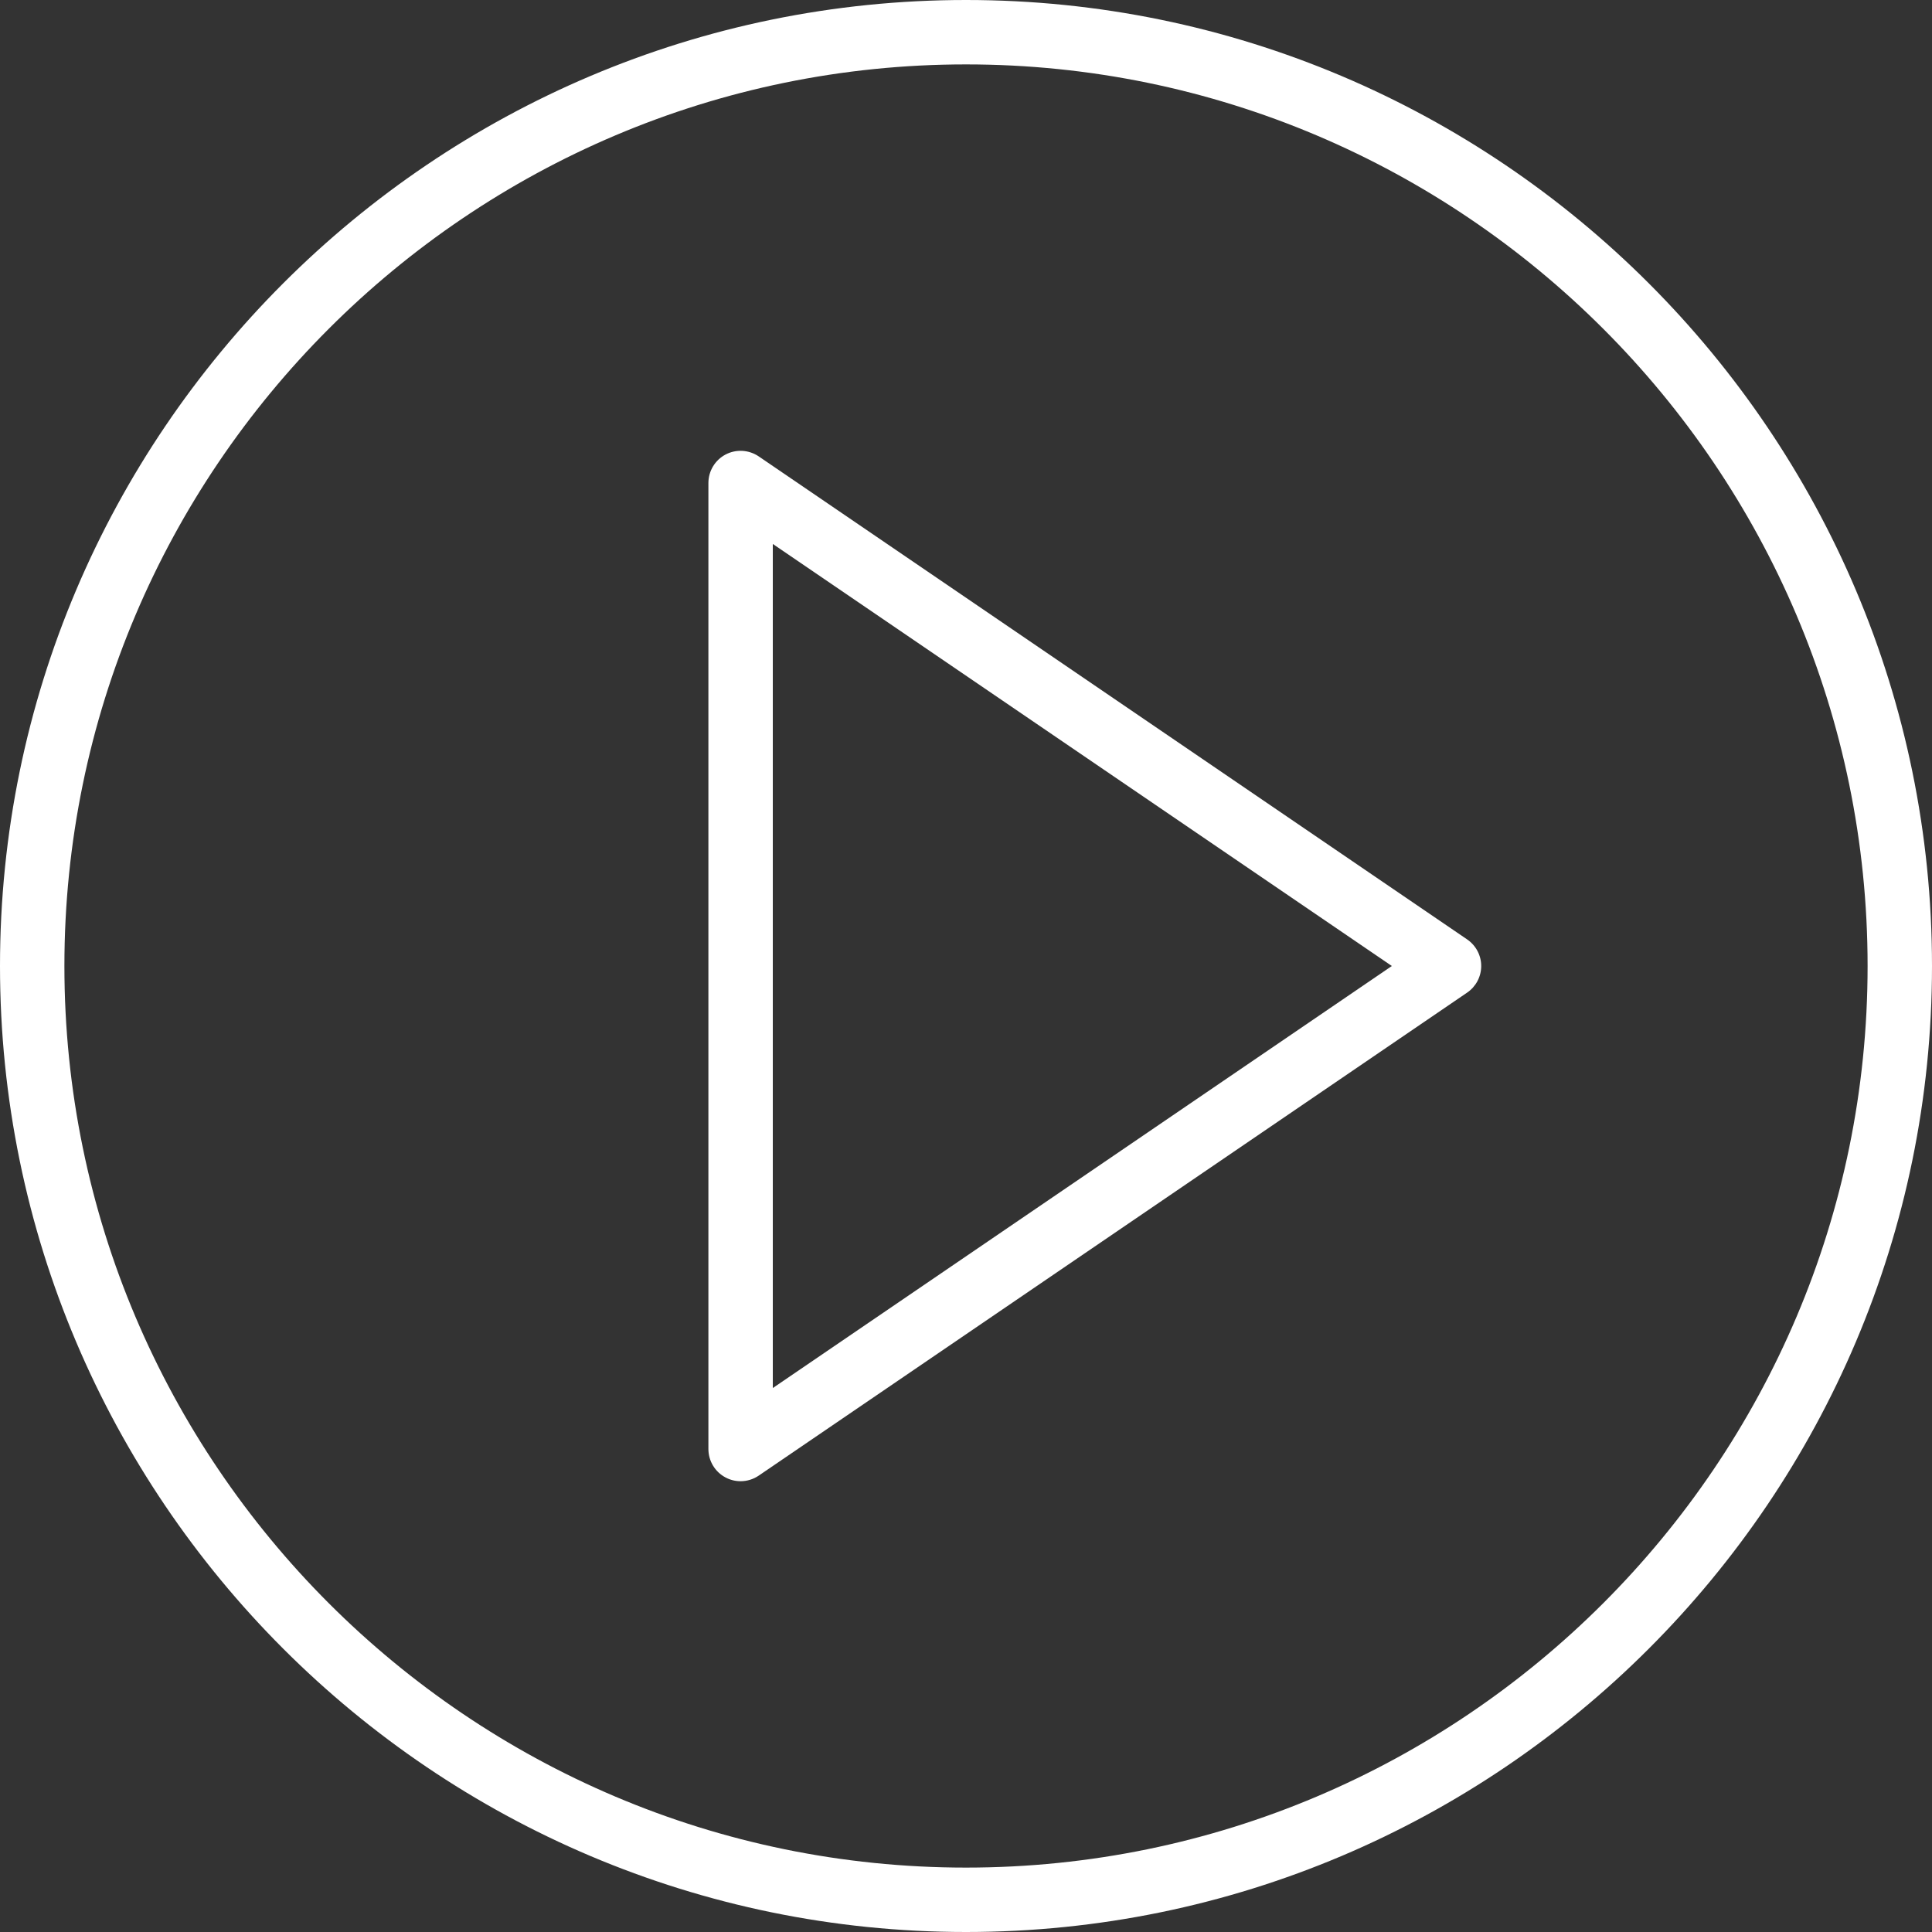
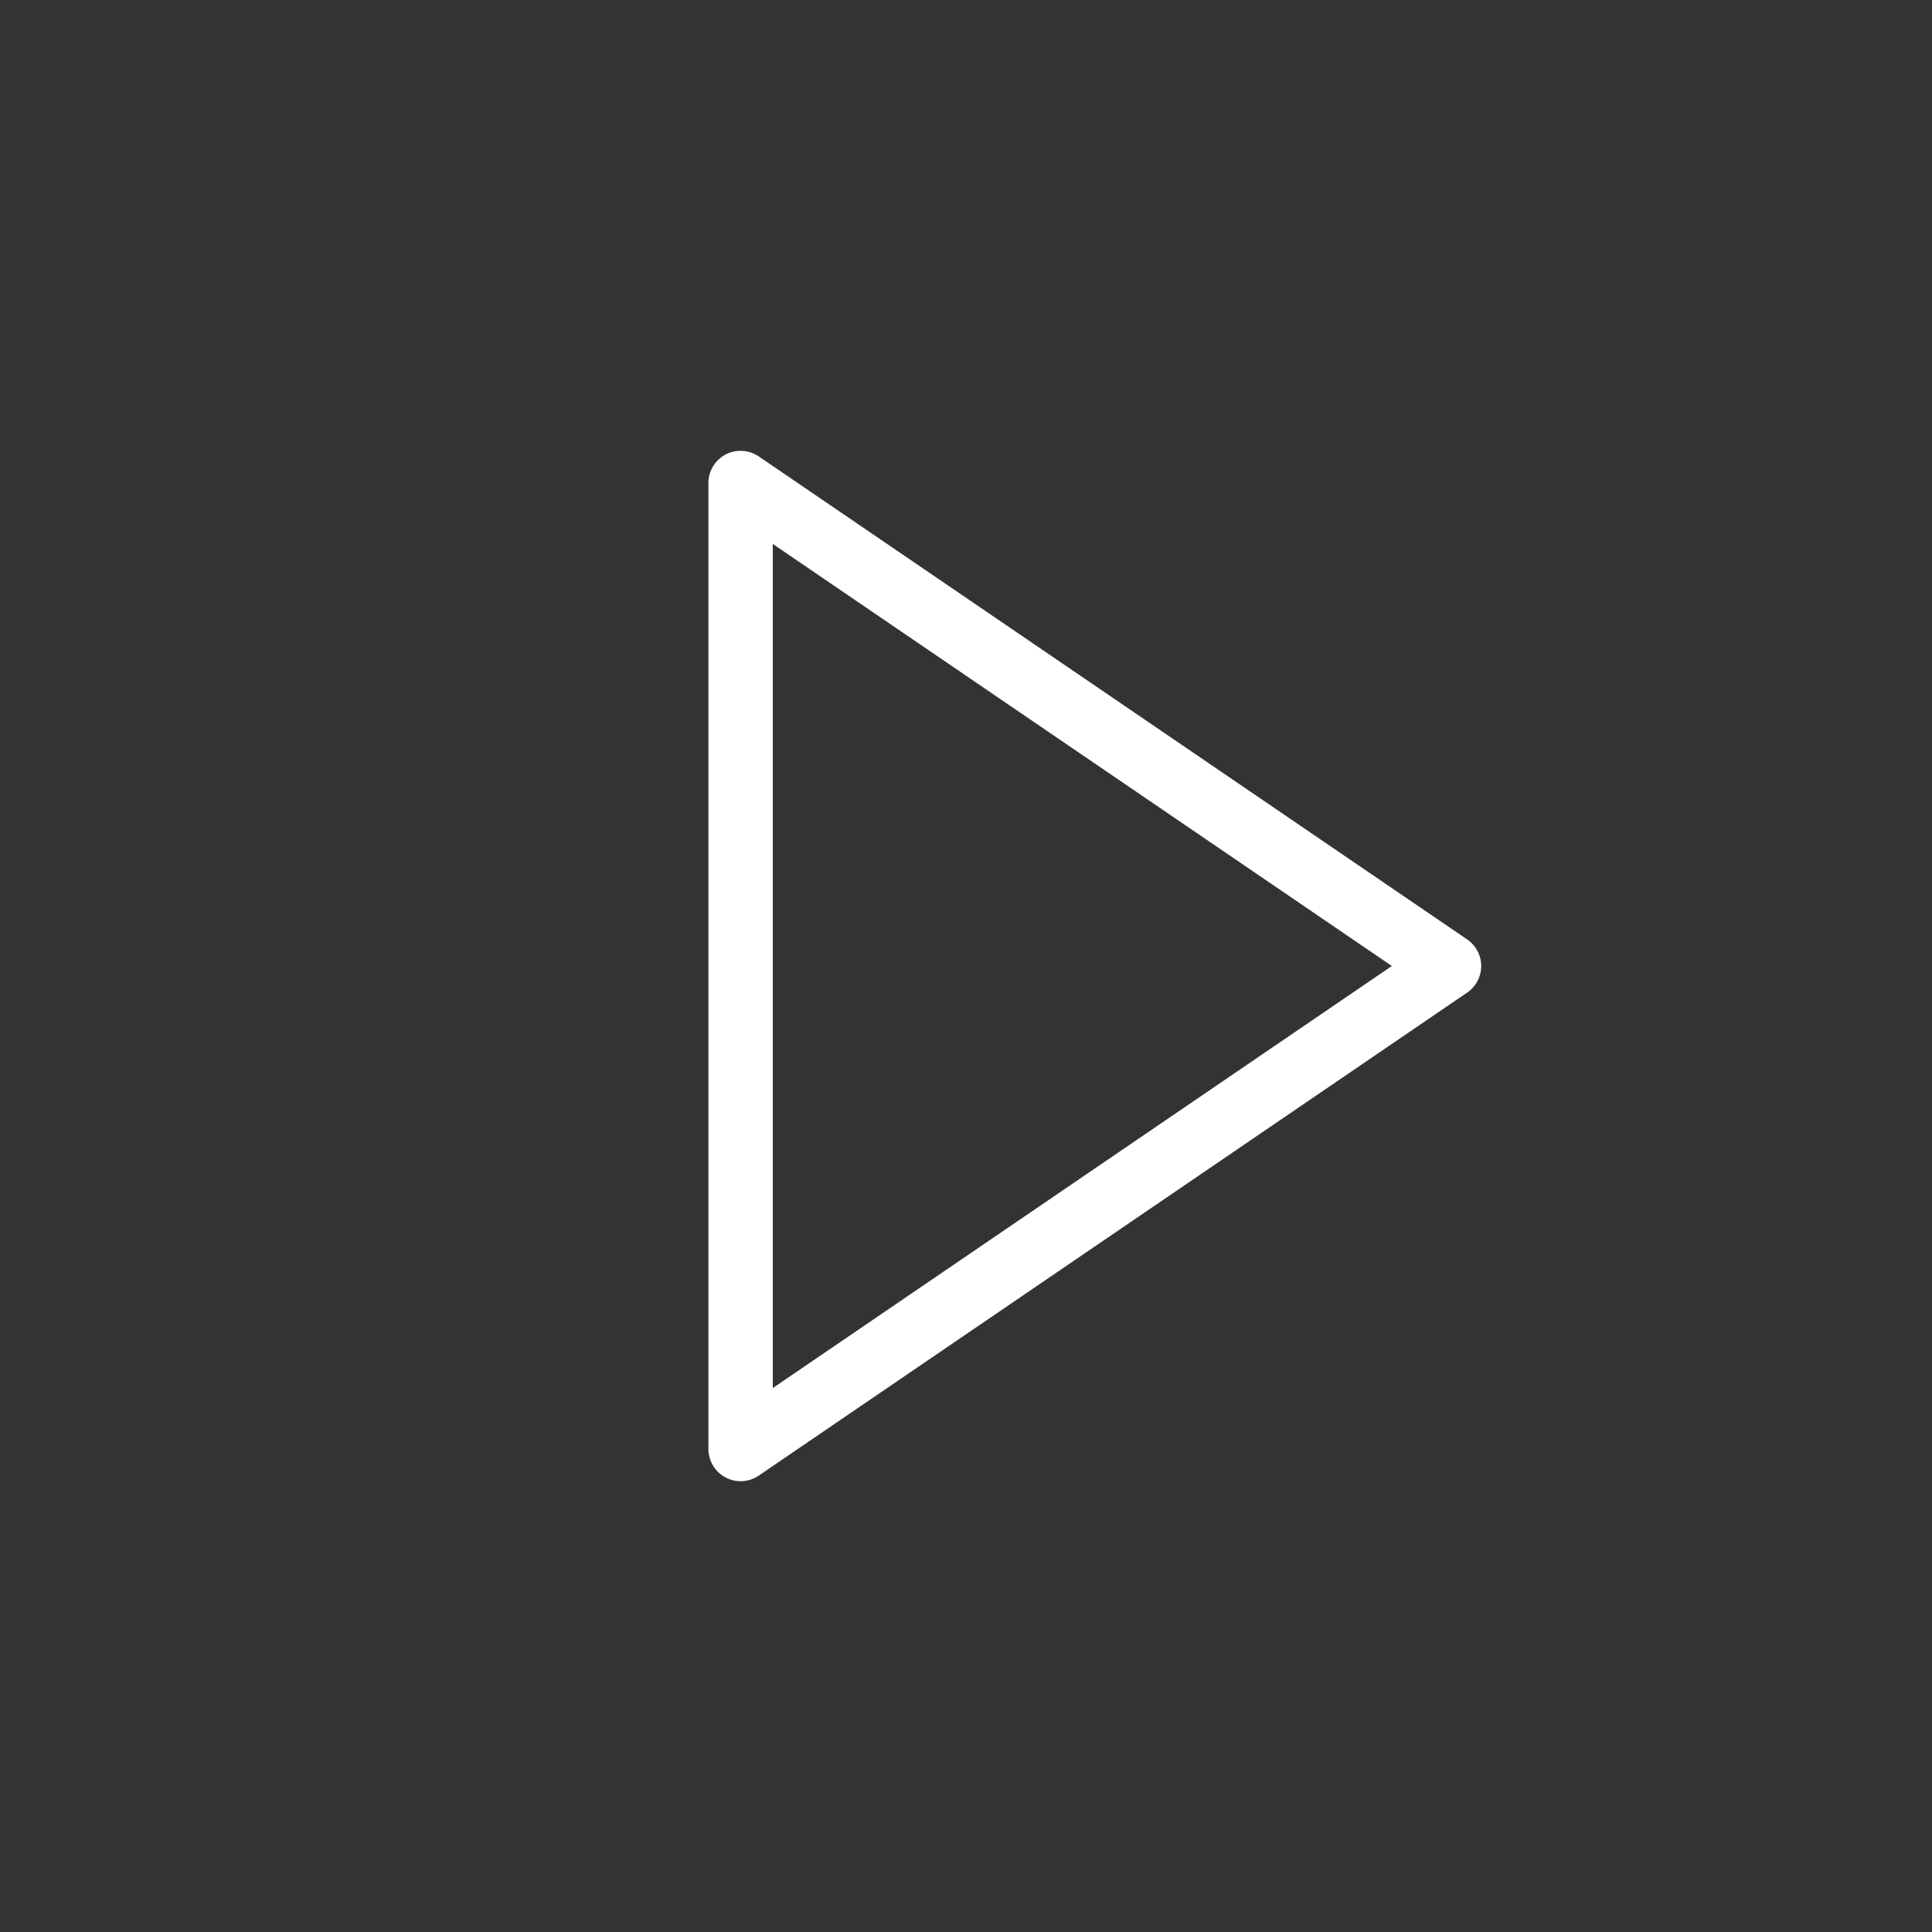
<svg xmlns="http://www.w3.org/2000/svg" id="Capa_1" viewBox="0 0 800 800">
  <rect x="0" y="0" width="800" height="800" fill="#333333" stroke="none" />
  <defs>
    <style>.cls-1{fill:#fff;stroke-width:0px;}</style>
  </defs>
  <path class="cls-1" d="M607.507,388.987l-293.333-200c-4.093-2.773-9.373-3.08-13.747-.773-4.36,2.307-7.093,6.84-7.093,11.787v400c0,4.947,2.733,9.48,7.107,11.787,1.947,1.04,4.093,1.547,6.227,1.547,2.627,0,5.253-.787,7.507-2.32l293.333-200c3.64-2.48,5.827-6.6,5.827-11.013s-2.187-8.533-5.827-11.013ZM320,574.76V225.24l256.333,174.76-256.333,174.76Z" />
-   <path class="cls-1" d="M400,0C179.44,0,0,179.44,0,400s179.44,400,400,400,400-179.44,400-400S620.56,0,400,0ZM400,773.333c-205.853,0-373.333-167.48-373.333-373.333S194.147,26.667,400,26.667s373.333,167.48,373.333,373.333-167.48,373.333-373.333,373.333Z" />
</svg>